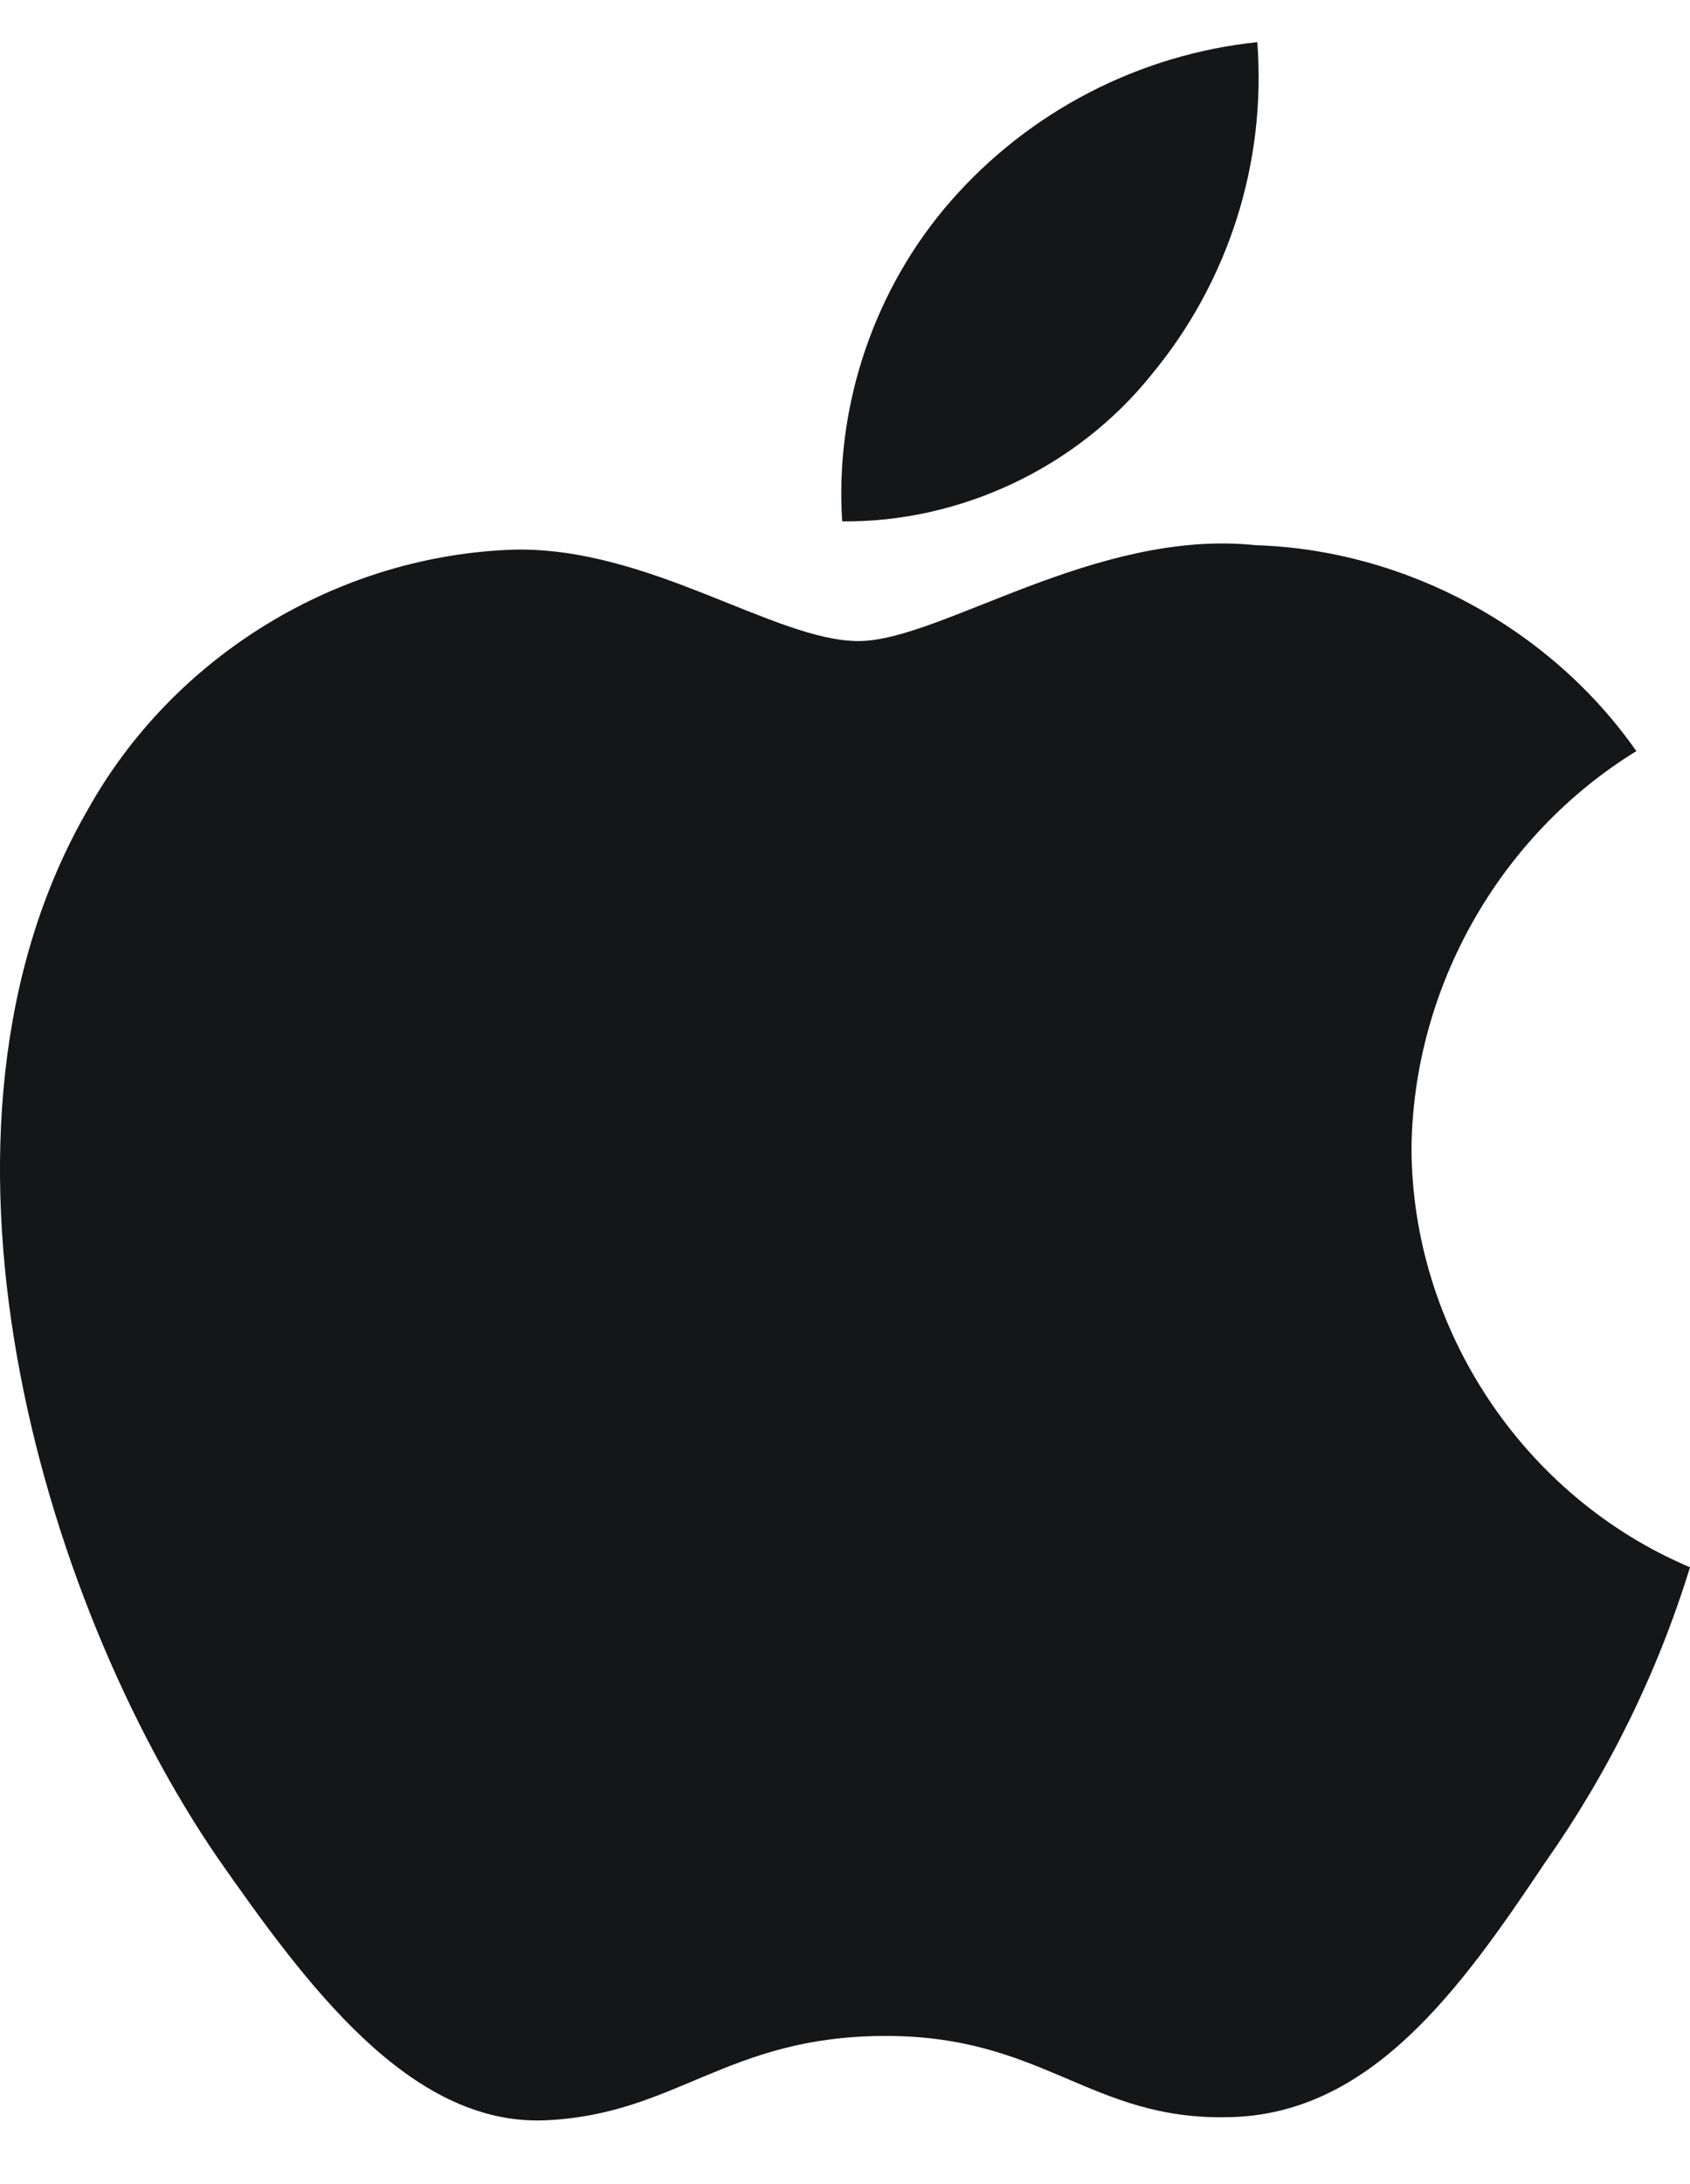
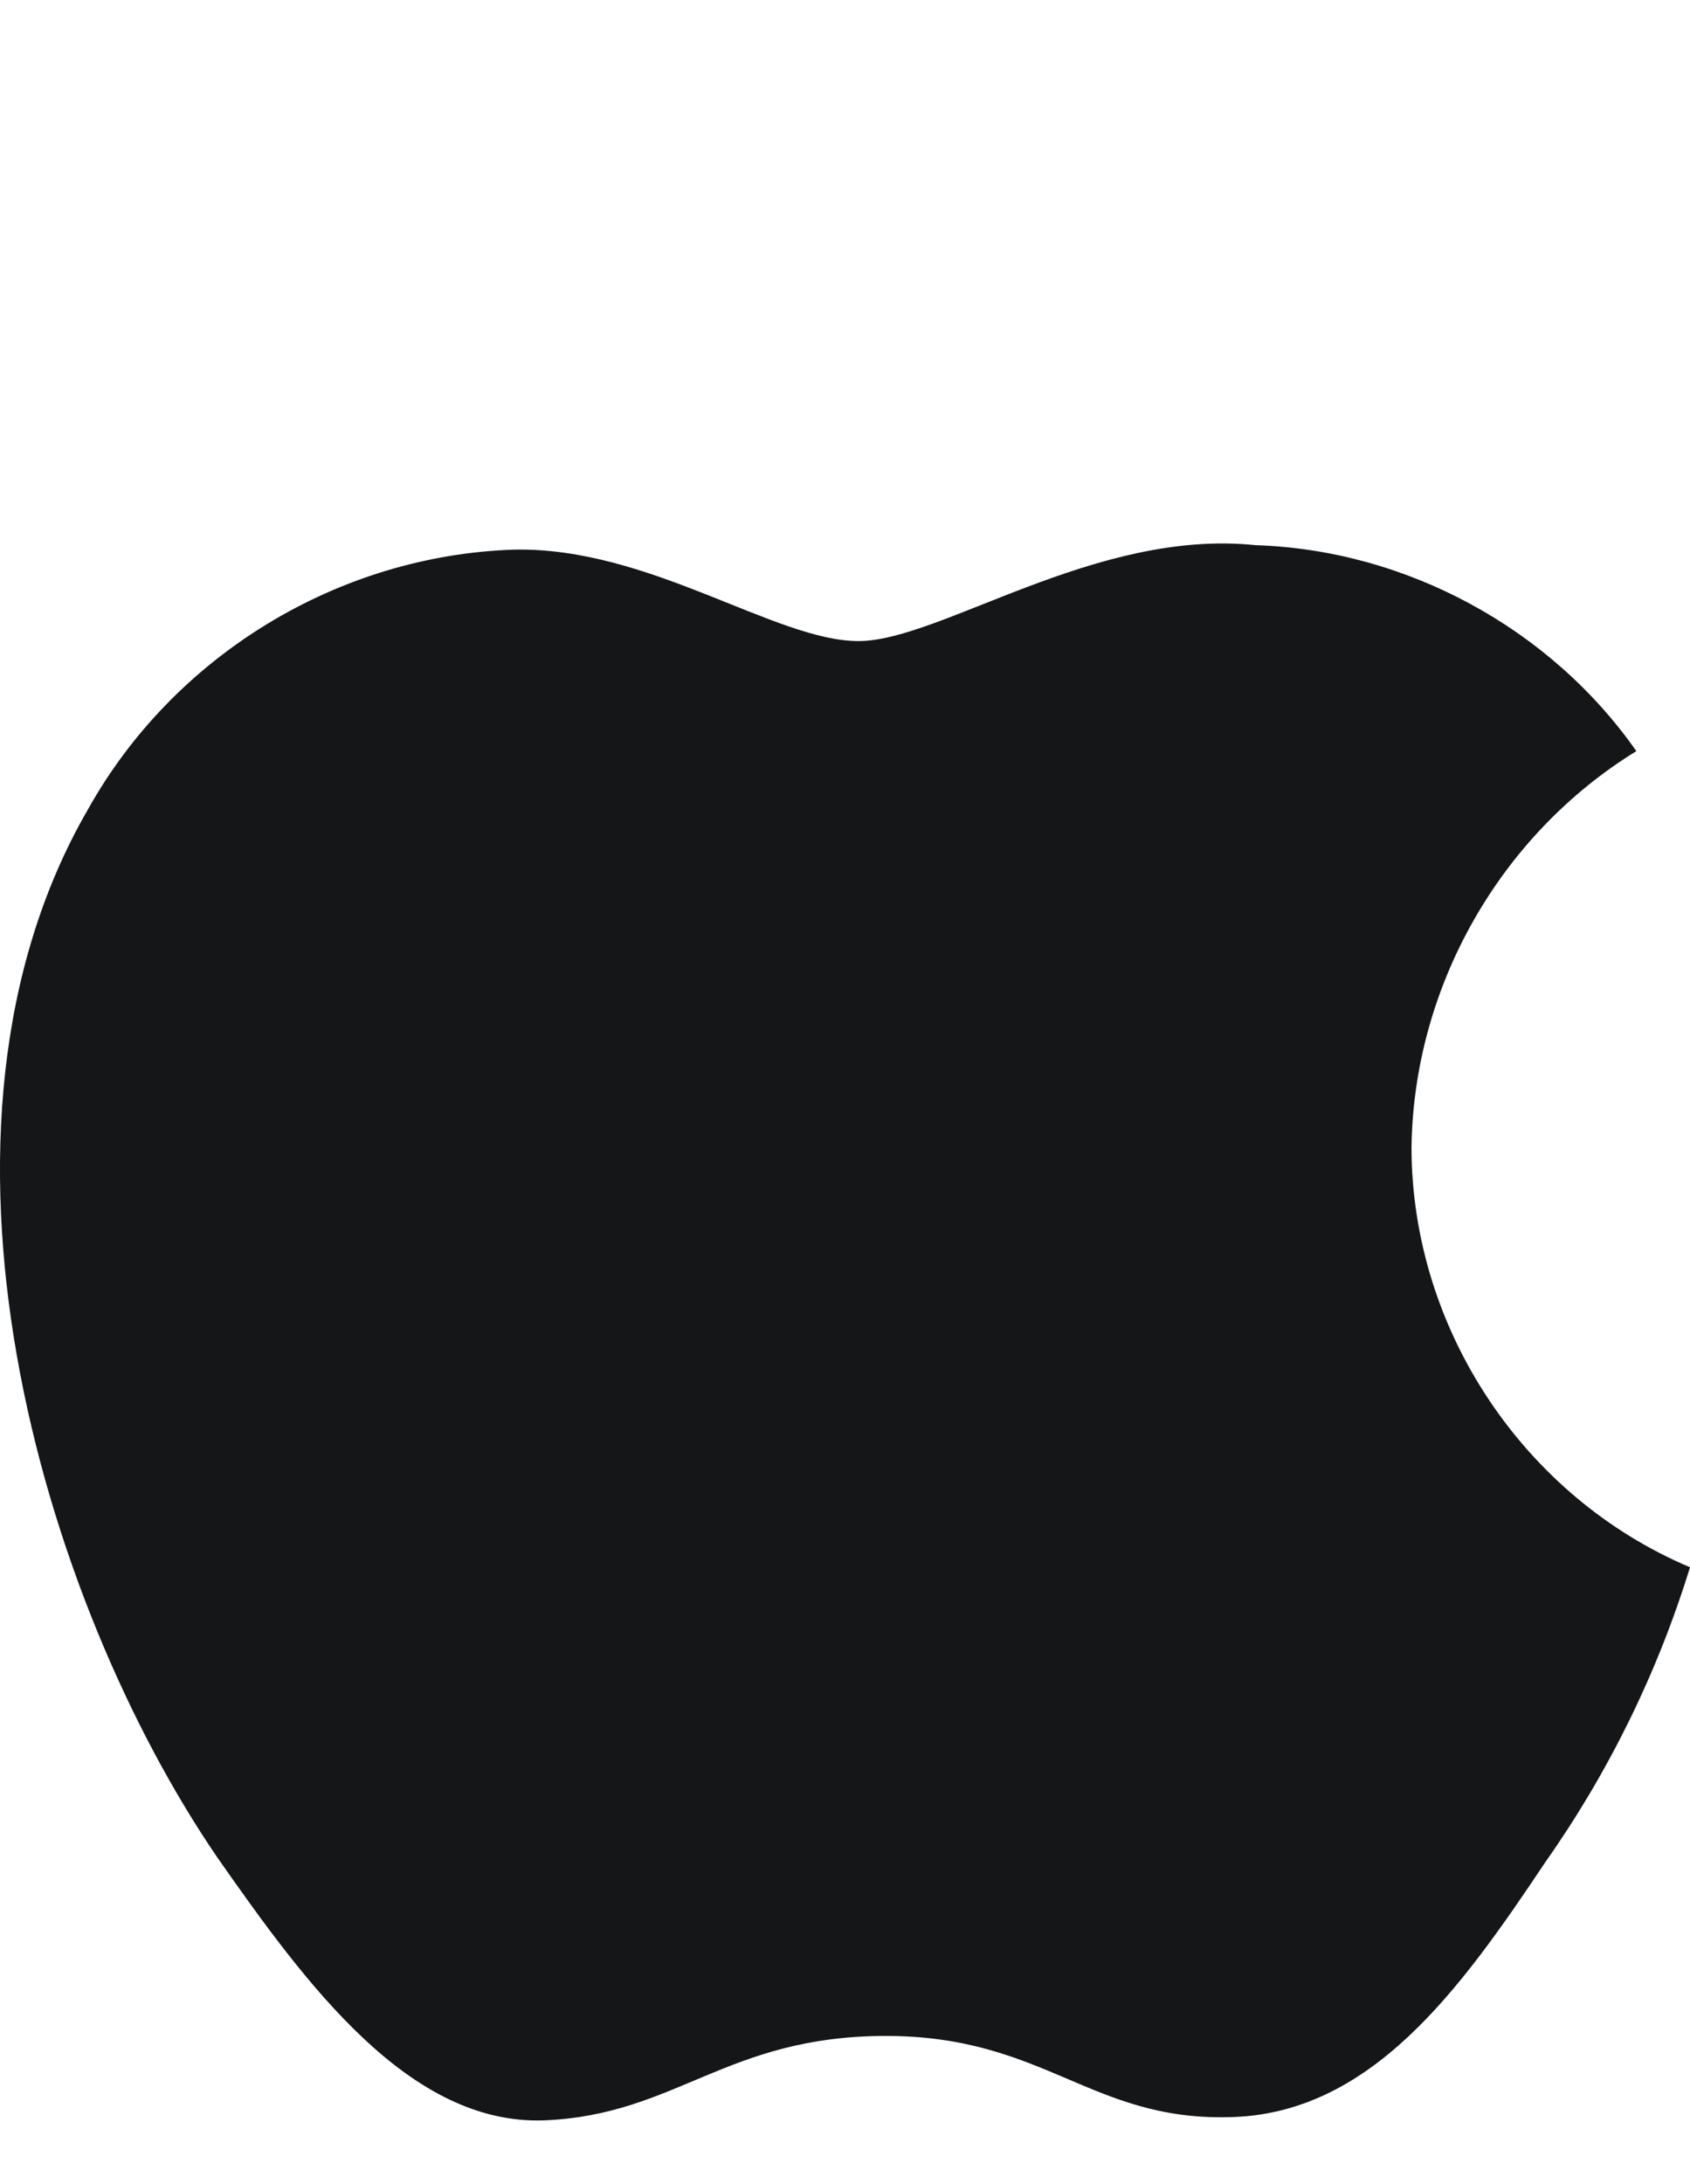
<svg xmlns="http://www.w3.org/2000/svg" width="24" height="31" viewBox="0 0 24 31" fill="none">
  <path d="M20.045 16.286C20.075 14.008 21.298 11.854 23.238 10.661C22.014 8.913 19.964 7.805 17.831 7.738C15.556 7.499 13.351 9.099 12.192 9.099C11.01 9.099 9.225 7.762 7.303 7.801C4.798 7.882 2.463 9.307 1.244 11.497C-1.376 16.033 0.578 22.699 3.088 26.366C4.344 28.161 5.811 30.166 7.731 30.095C9.61 30.017 10.312 28.897 12.58 28.897C14.827 28.897 15.486 30.095 17.445 30.05C19.461 30.017 20.732 28.247 21.943 26.434C22.845 25.155 23.539 23.741 24 22.245C21.631 21.243 20.048 18.858 20.045 16.286Z" fill="#151617" />
-   <path d="M16.345 5.327C17.444 4.007 17.986 2.311 17.855 0.598C16.175 0.775 14.624 1.577 13.509 2.846C12.42 4.086 11.853 5.753 11.96 7.4C13.64 7.417 15.292 6.636 16.345 5.327Z" fill="#151617" />
</svg>